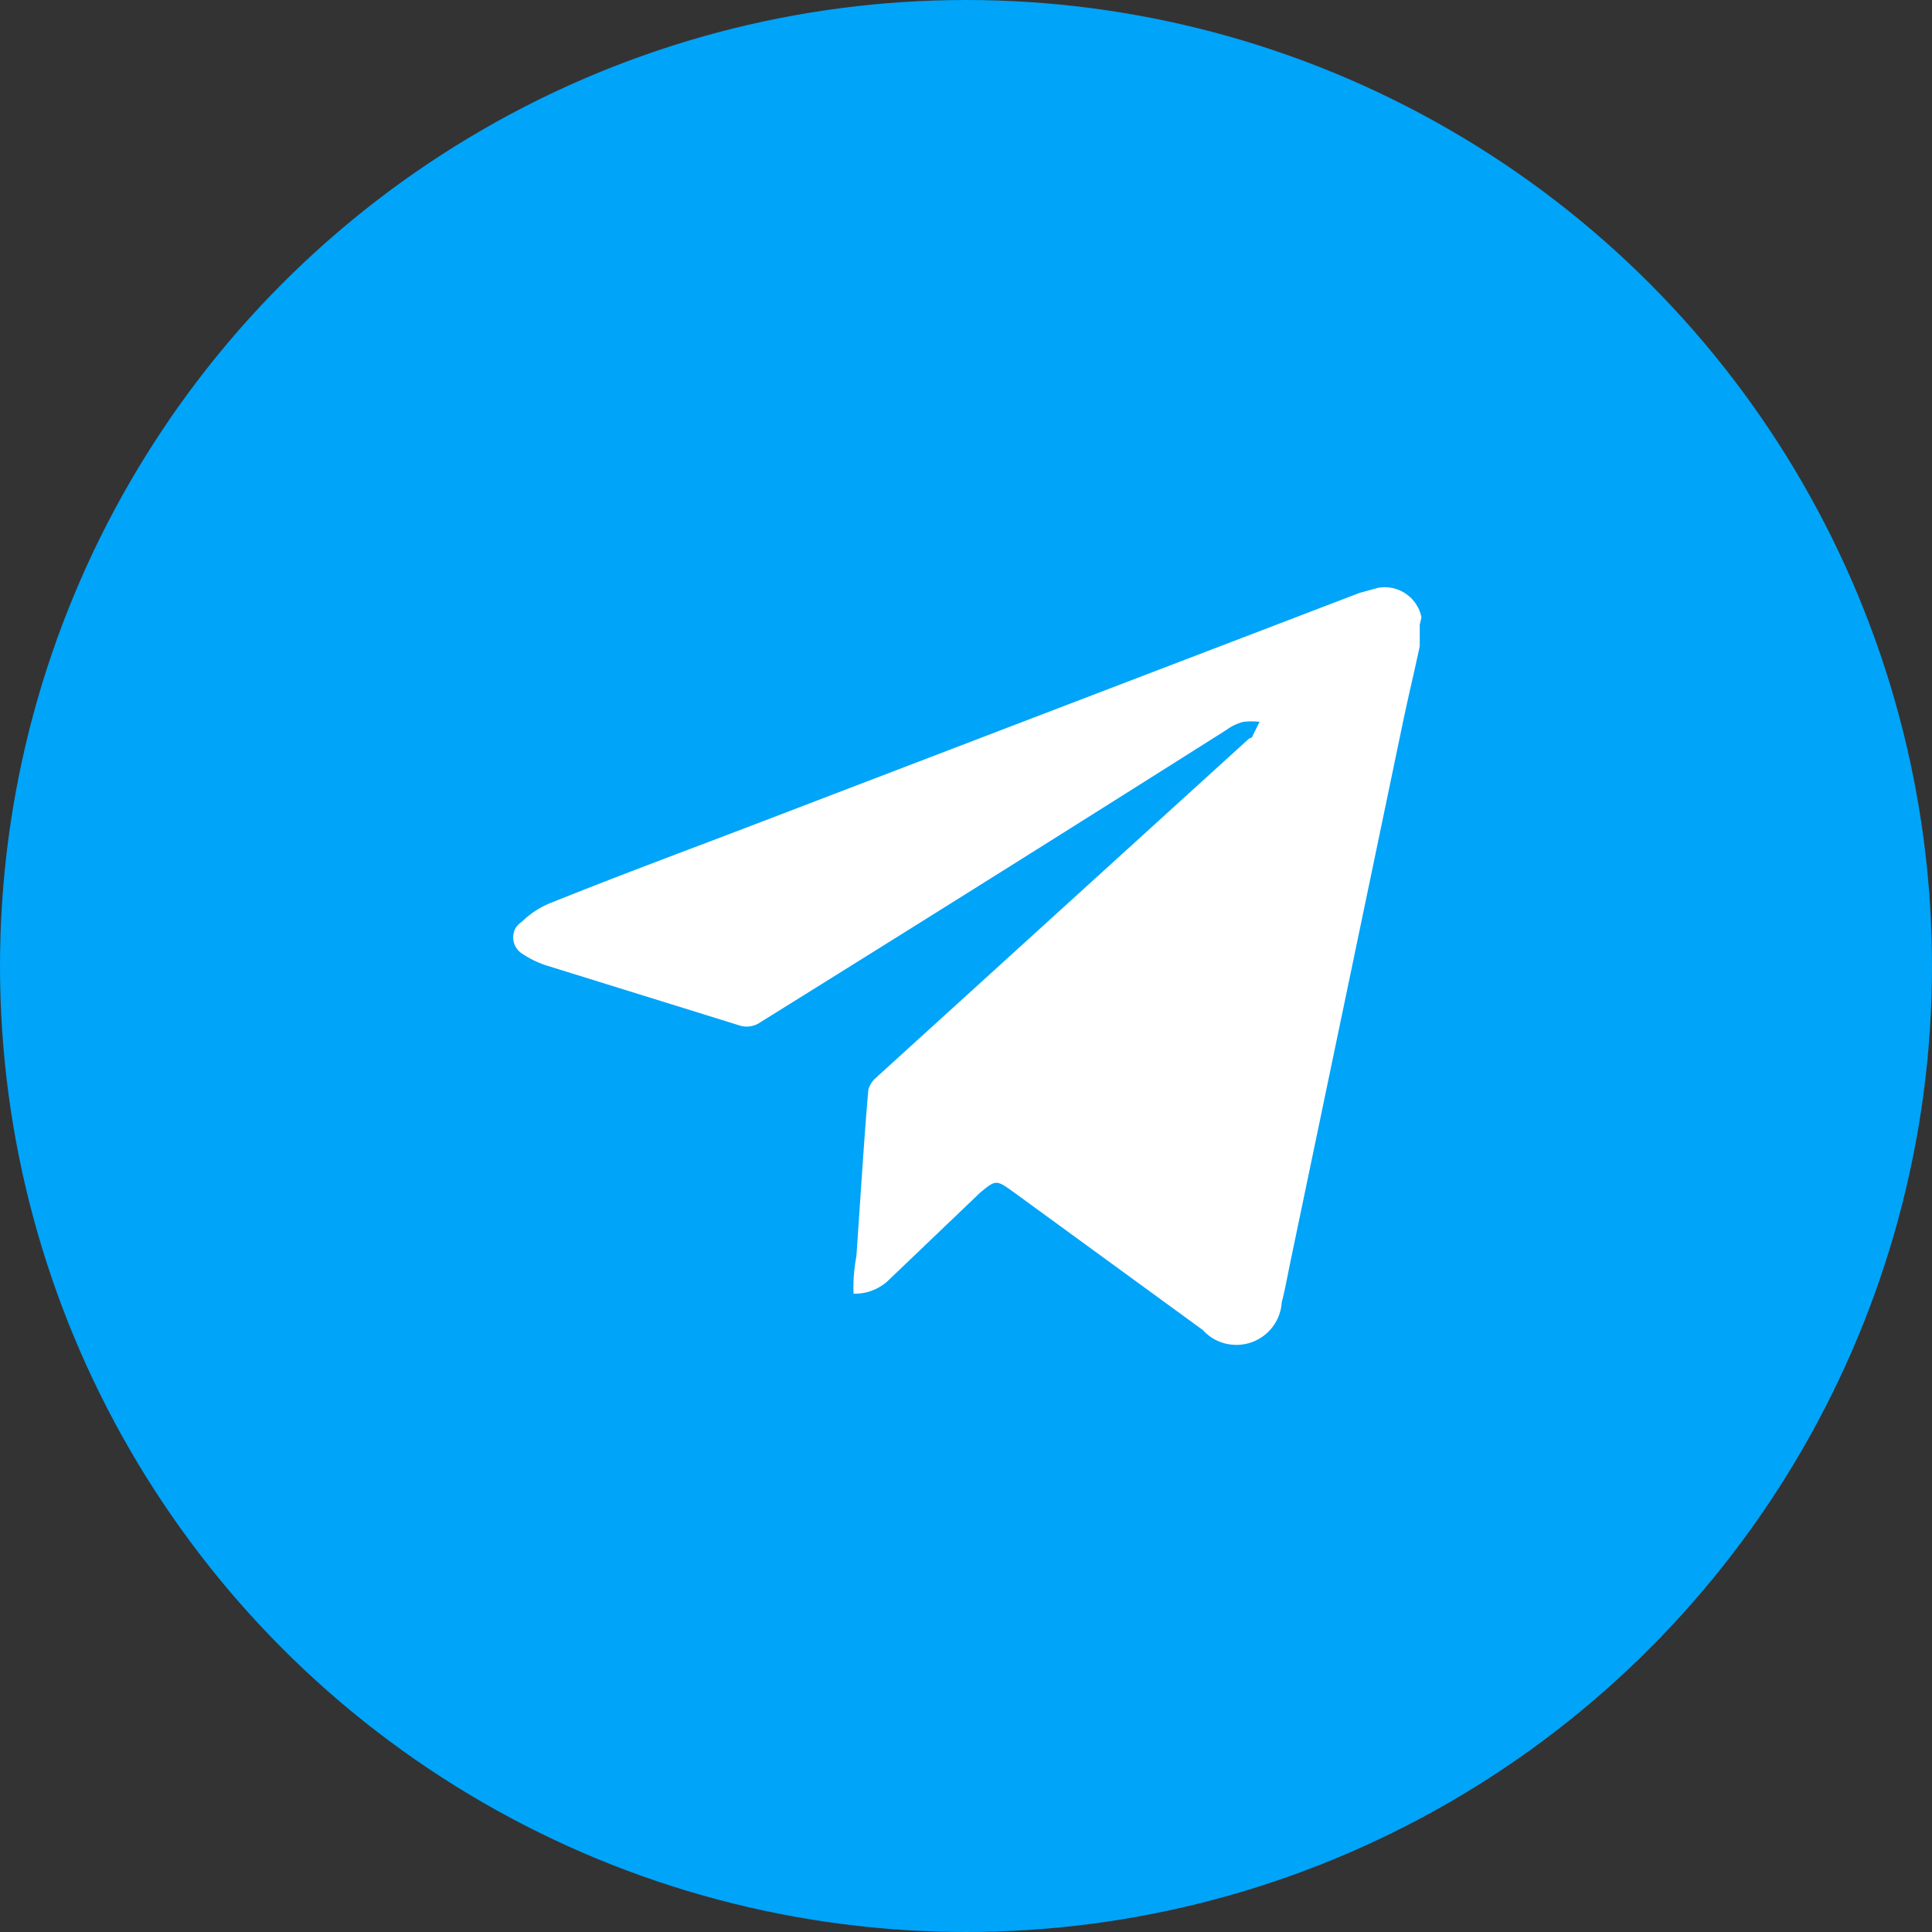
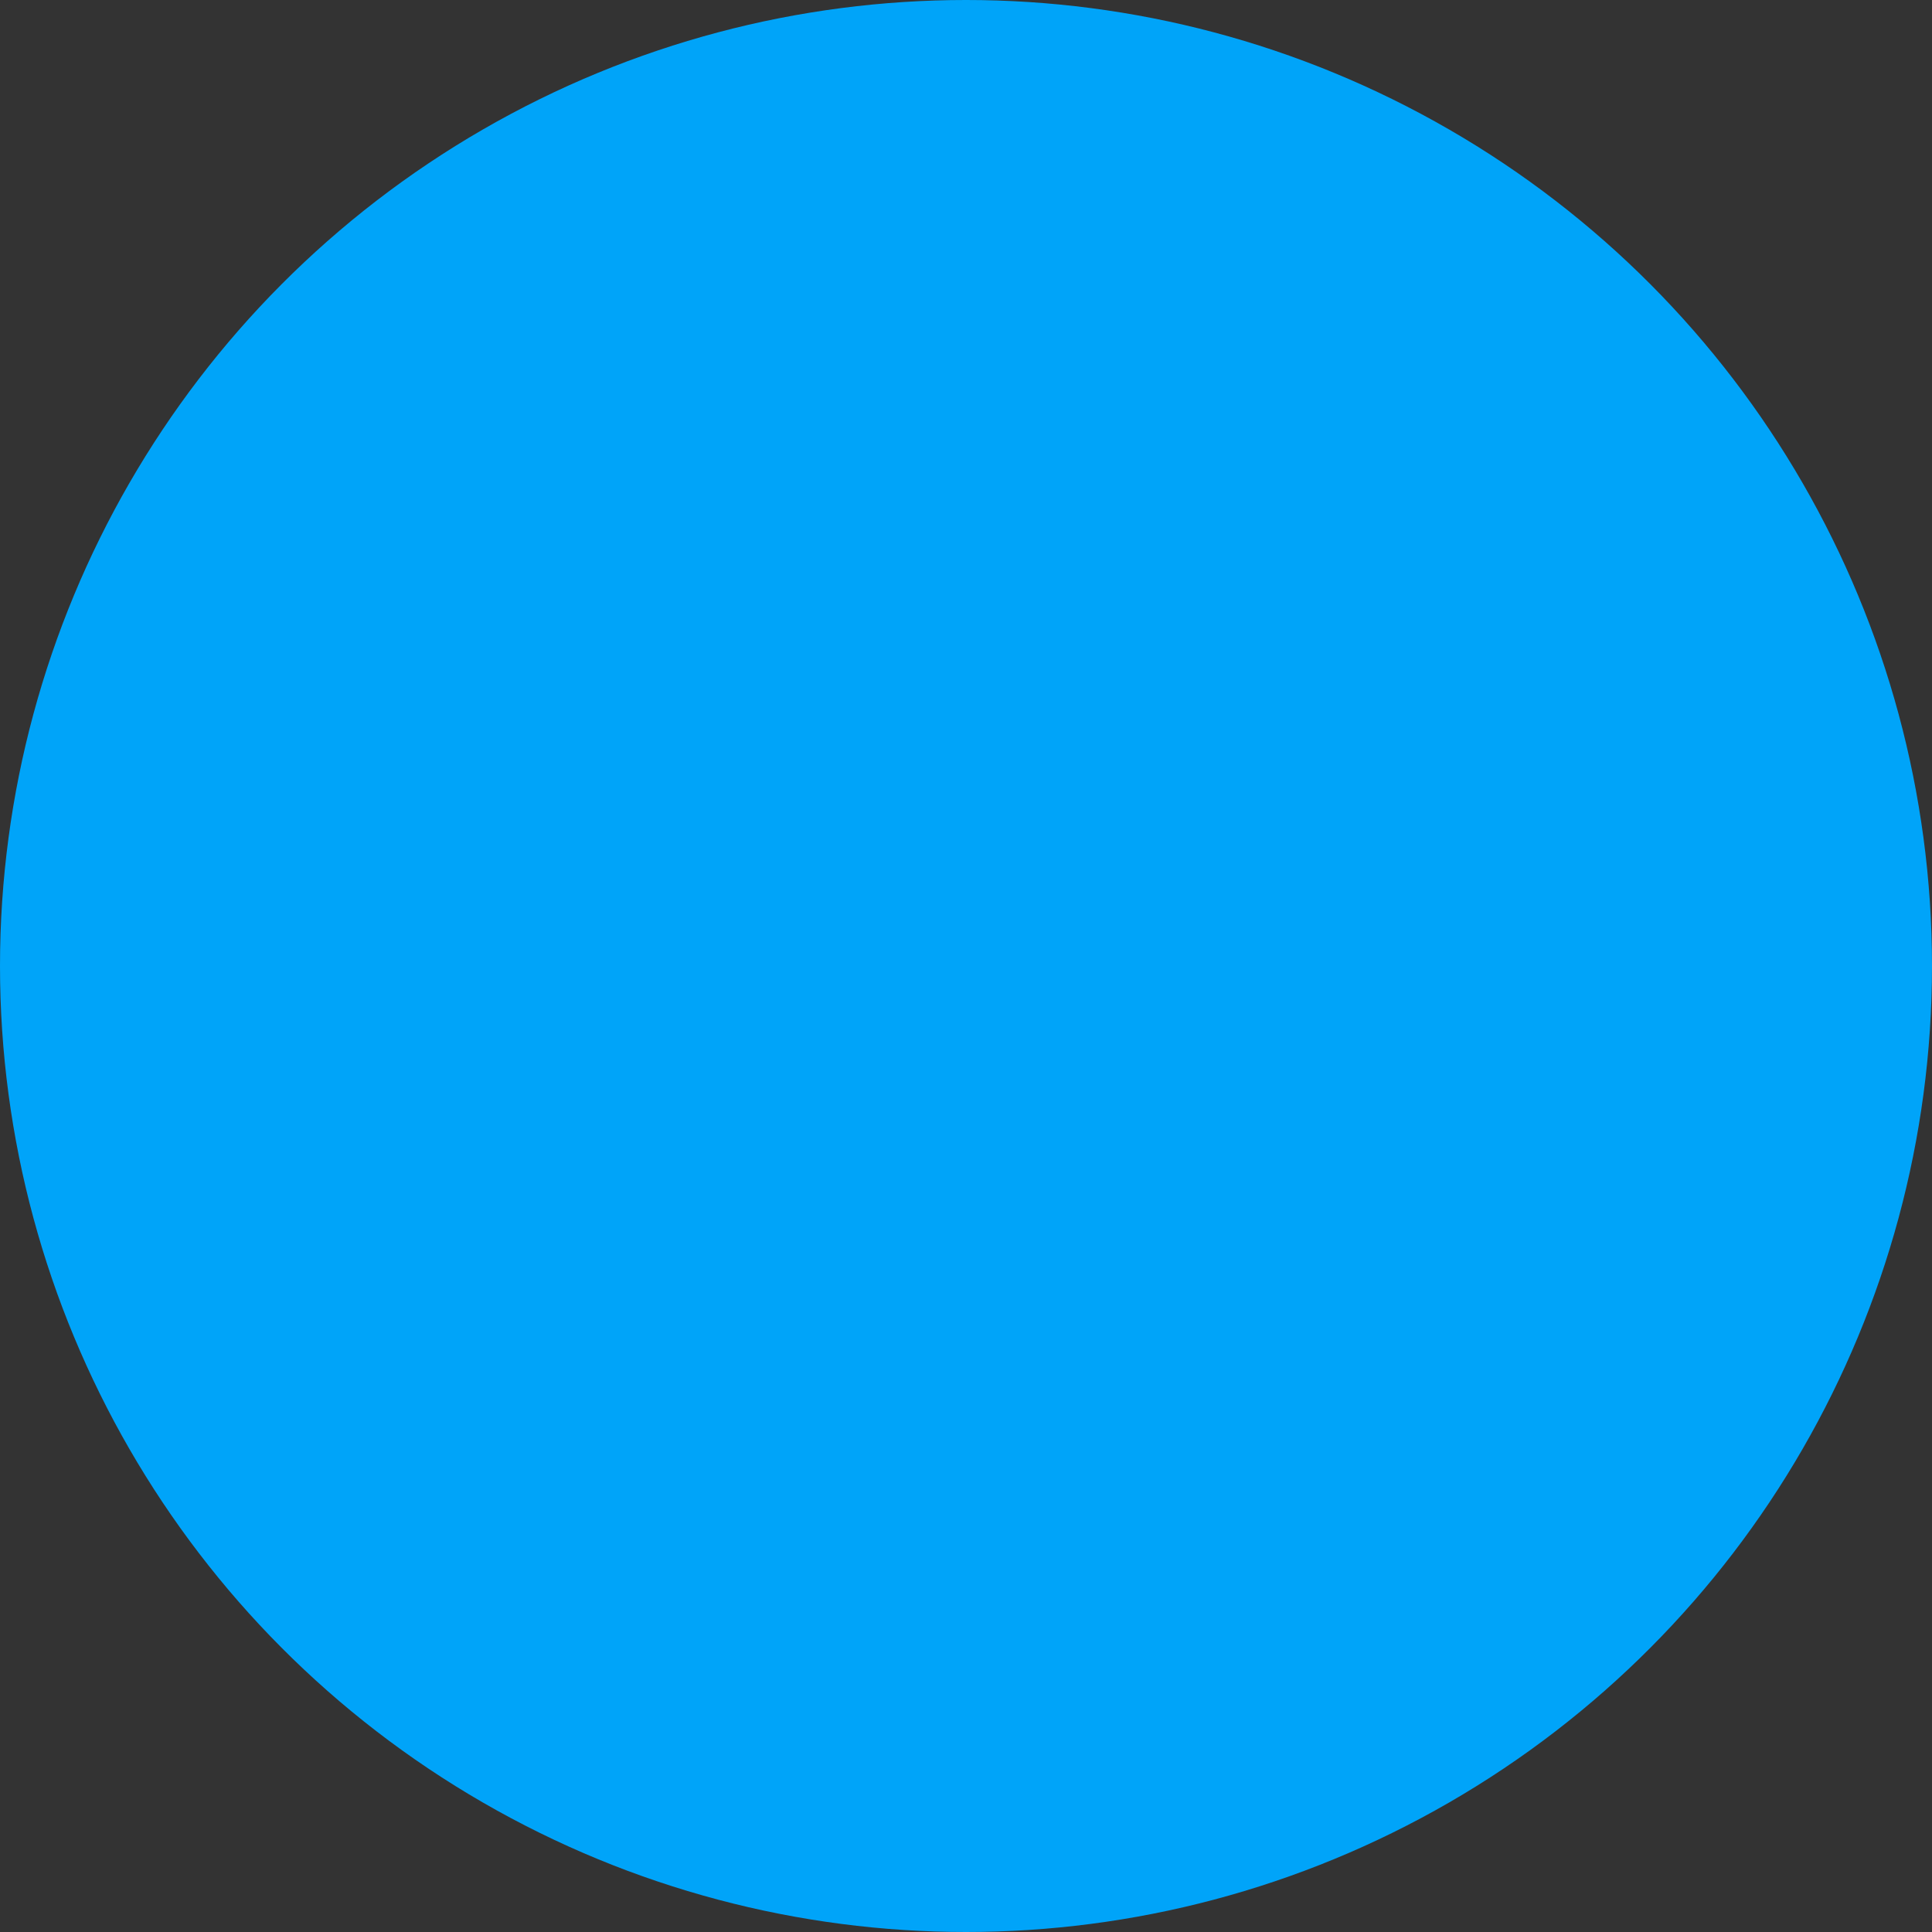
<svg xmlns="http://www.w3.org/2000/svg" viewBox="0 0 34.02 34.02">
  <rect x="0" y="0" width="34.02" height="34.02" fill="#333333" stroke="none" />
  <defs>
    <style>.cls-1{fill:#00a4f9;}.cls-2{fill:#fff;}</style>
  </defs>
  <g id="Layer_2" data-name="Layer 2">
    <g id="Layer_1-2" data-name="Layer 1">
      <g id="Layer_2-2" data-name="Layer 2">
        <g id="Layer_1-2-2" data-name="Layer 1-2">
          <circle class="cls-1" cx="17.01" cy="17.01" r="17.01" />
-           <path class="cls-2" d="M25,11.38c-.09.42-.19.84-.28,1.26q-1,4.8-2,9.59c-.05.24-.09.47-.15.7a.8.8,0,0,1-.85.75.79.79,0,0,1-.54-.26L17.86,21c-.32-.23-.32-.23-.6,0l-1.59,1.52a.86.86,0,0,1-.64.26,2.94,2.94,0,0,1,.05-.66c.07-1,.13-2,.21-2.93A.45.45,0,0,1,15.4,19L22,13a.06.06,0,0,0,.06-.05l.12-.24a1.31,1.31,0,0,0-.28,0,.83.83,0,0,0-.3.14q-4.11,2.6-8.21,5.15a.42.42,0,0,1-.39.05L9.62,17a1.72,1.72,0,0,1-.43-.21.34.34,0,0,1-.11-.45.38.38,0,0,1,.11-.11,1.55,1.55,0,0,1,.53-.34c1.07-.43,2.14-.83,3.22-1.24l11-4.21.33-.09a.66.66,0,0,1,.76.52v0L25,11Z" />
        </g>
      </g>
    </g>
  </g>
</svg>